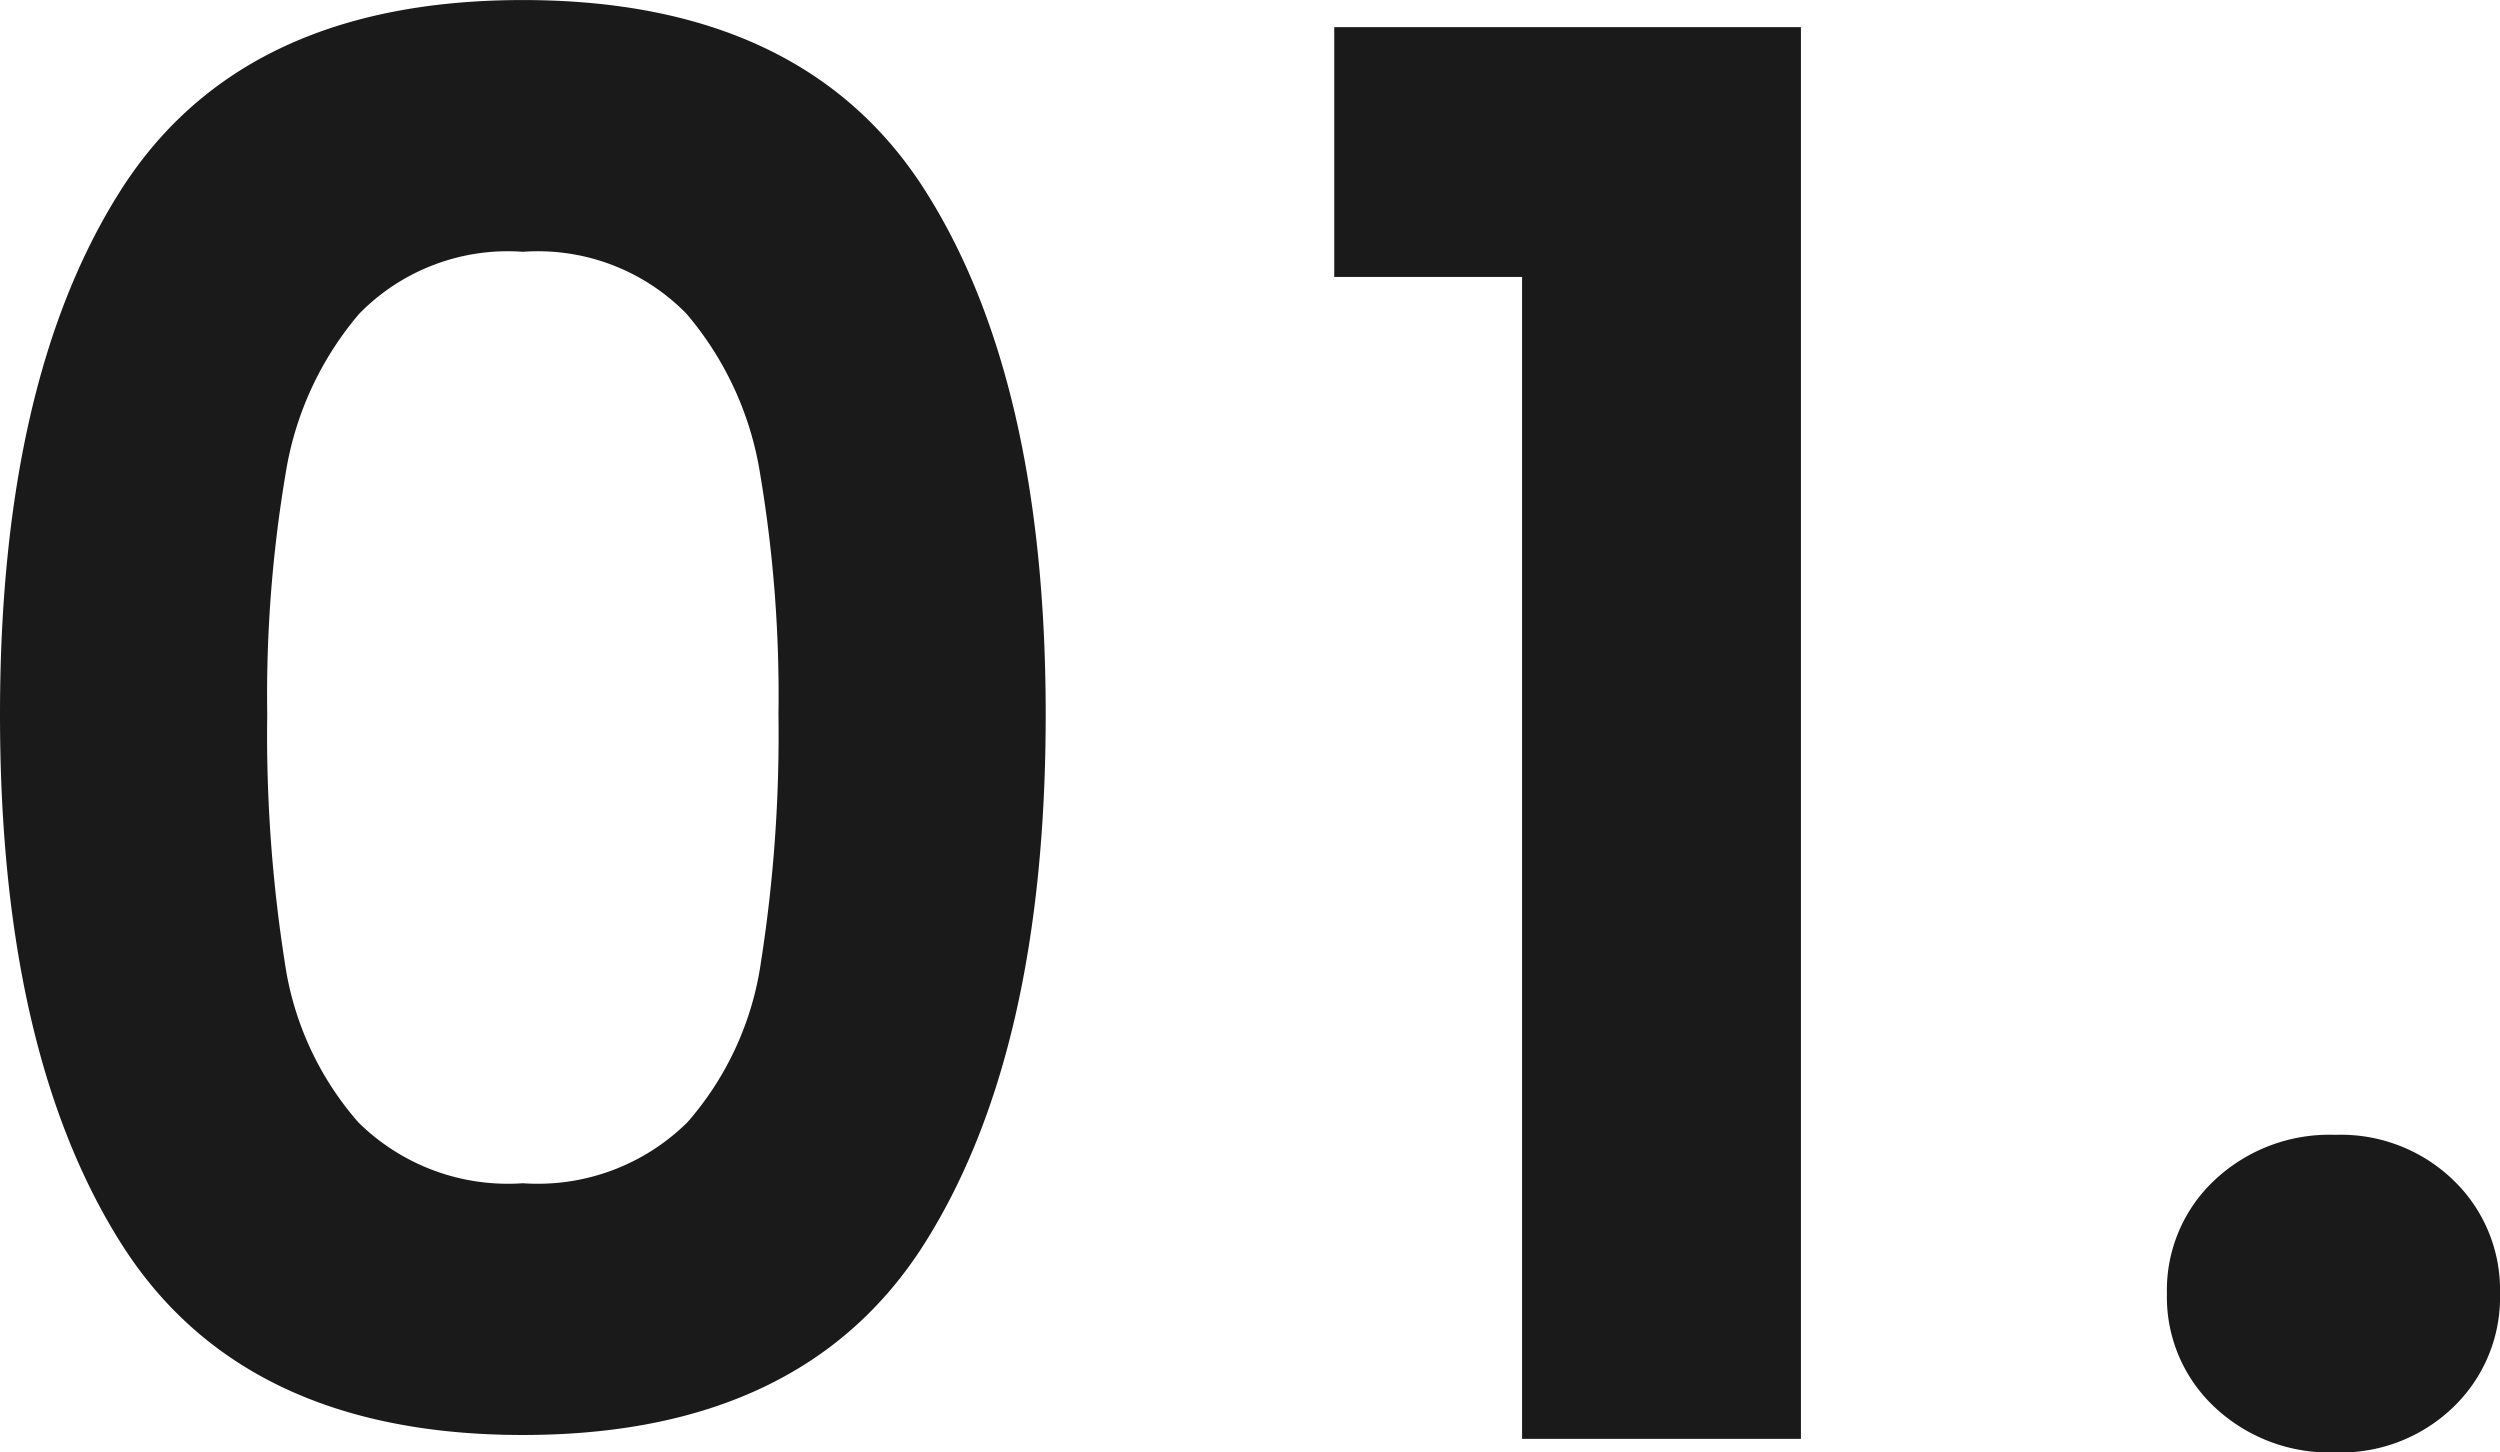
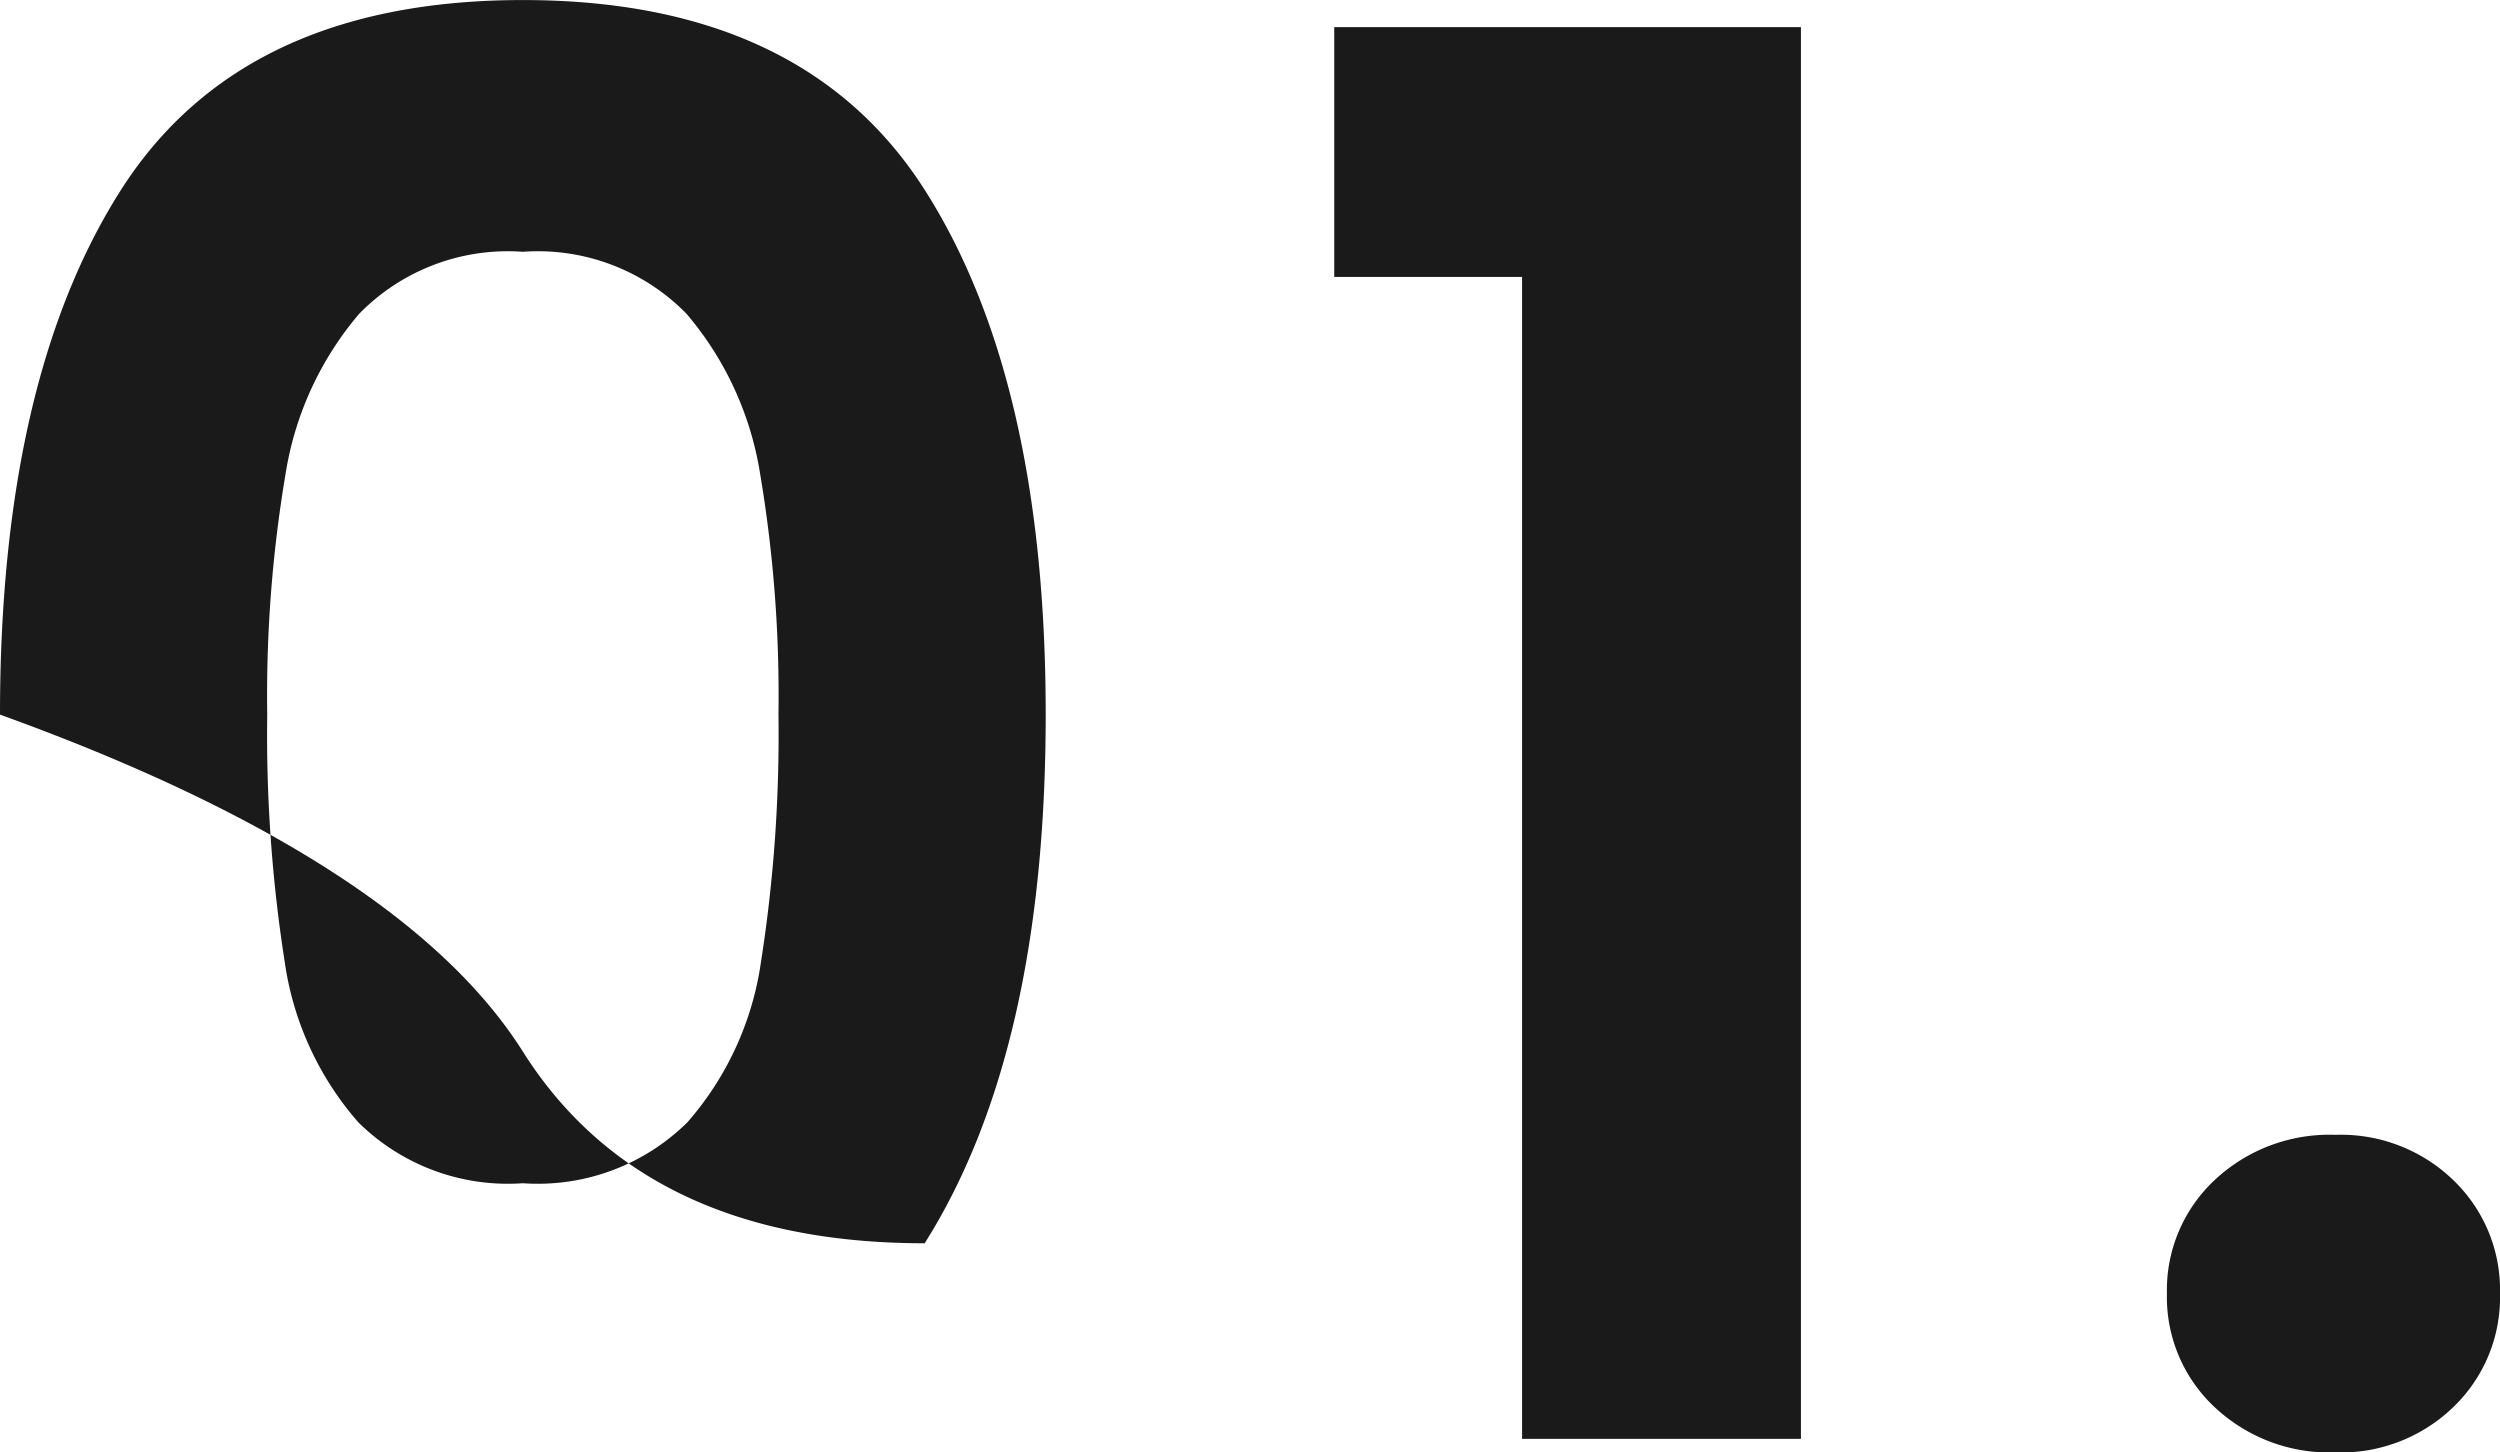
<svg xmlns="http://www.w3.org/2000/svg" width="51.64" height="30" viewBox="0 0 51.64 30">
-   <path id="パス_144027" data-name="パス 144027" d="M-25.64-14.96q0-6.92,2.5-10.84t8.3-3.92q5.8,0,8.3,3.92t2.5,10.84q0,6.96-2.5,10.92t-8.3,3.96q-5.8,0-8.3-3.96T-25.64-14.96Zm16.08,0a27.519,27.519,0,0,0-.38-4.98,6.711,6.711,0,0,0-1.52-3.3,4.291,4.291,0,0,0-3.38-1.28,4.291,4.291,0,0,0-3.38,1.28,6.711,6.711,0,0,0-1.52,3.3,27.519,27.519,0,0,0-.38,4.98,30.319,30.319,0,0,0,.36,5.1,6.4,6.4,0,0,0,1.52,3.32,4.393,4.393,0,0,0,3.4,1.26,4.393,4.393,0,0,0,3.4-1.26A6.4,6.4,0,0,0-9.92-9.86,30.319,30.319,0,0,0-9.56-14.96ZM1.92-24v-5.16h9.64V0H5.8V-24ZM22.6.28a3.464,3.464,0,0,1-2.5-.94A3.11,3.11,0,0,1,19.12-3a3.11,3.11,0,0,1,.98-2.34,3.464,3.464,0,0,1,2.5-.94,3.343,3.343,0,0,1,2.44.94A3.142,3.142,0,0,1,26-3a3.142,3.142,0,0,1-.96,2.34A3.343,3.343,0,0,1,22.6.28Z" transform="translate(25.64 29.721)" fill="#1a1a1a" />
+   <path id="パス_144027" data-name="パス 144027" d="M-25.64-14.96q0-6.92,2.5-10.84t8.3-3.92q5.8,0,8.3,3.92t2.5,10.84q0,6.96-2.5,10.92q-5.8,0-8.3-3.96T-25.64-14.96Zm16.08,0a27.519,27.519,0,0,0-.38-4.98,6.711,6.711,0,0,0-1.52-3.3,4.291,4.291,0,0,0-3.38-1.28,4.291,4.291,0,0,0-3.38,1.28,6.711,6.711,0,0,0-1.52,3.3,27.519,27.519,0,0,0-.38,4.98,30.319,30.319,0,0,0,.36,5.1,6.4,6.4,0,0,0,1.52,3.32,4.393,4.393,0,0,0,3.4,1.26,4.393,4.393,0,0,0,3.4-1.26A6.4,6.4,0,0,0-9.92-9.86,30.319,30.319,0,0,0-9.56-14.96ZM1.92-24v-5.16h9.64V0H5.8V-24ZM22.6.28a3.464,3.464,0,0,1-2.5-.94A3.11,3.11,0,0,1,19.12-3a3.11,3.11,0,0,1,.98-2.34,3.464,3.464,0,0,1,2.5-.94,3.343,3.343,0,0,1,2.44.94A3.142,3.142,0,0,1,26-3a3.142,3.142,0,0,1-.96,2.34A3.343,3.343,0,0,1,22.6.28Z" transform="translate(25.64 29.721)" fill="#1a1a1a" />
</svg>